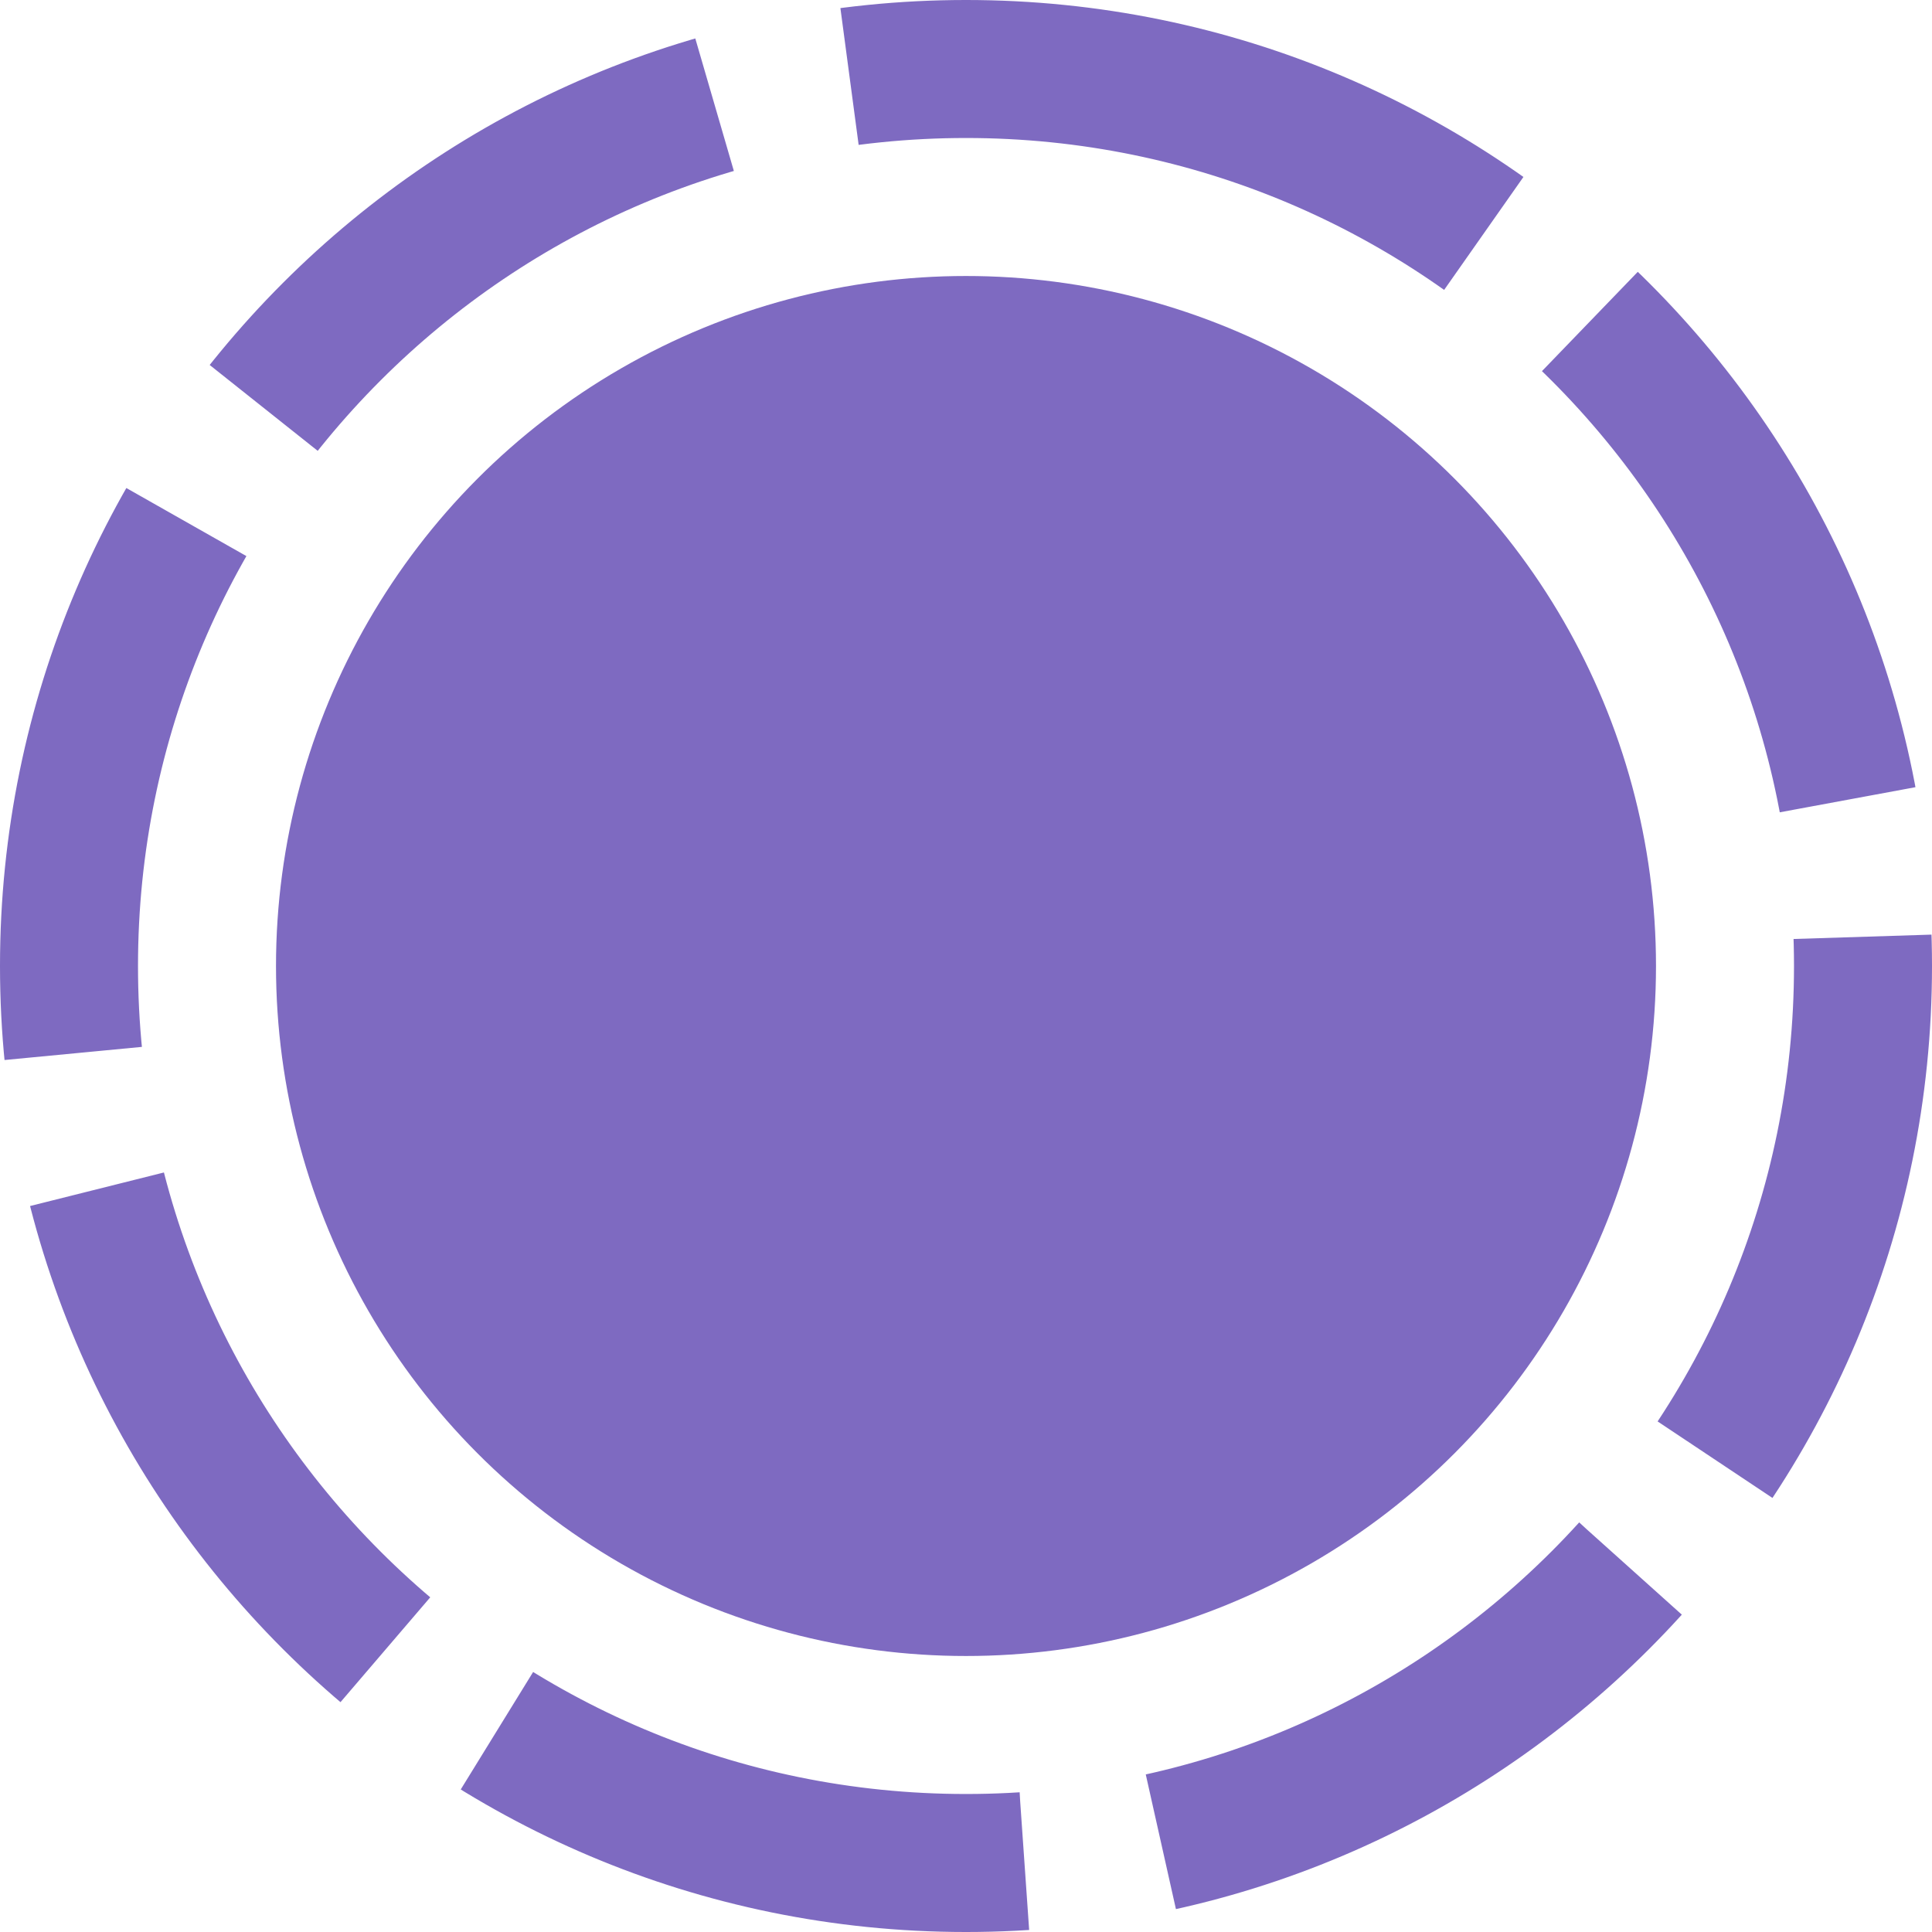
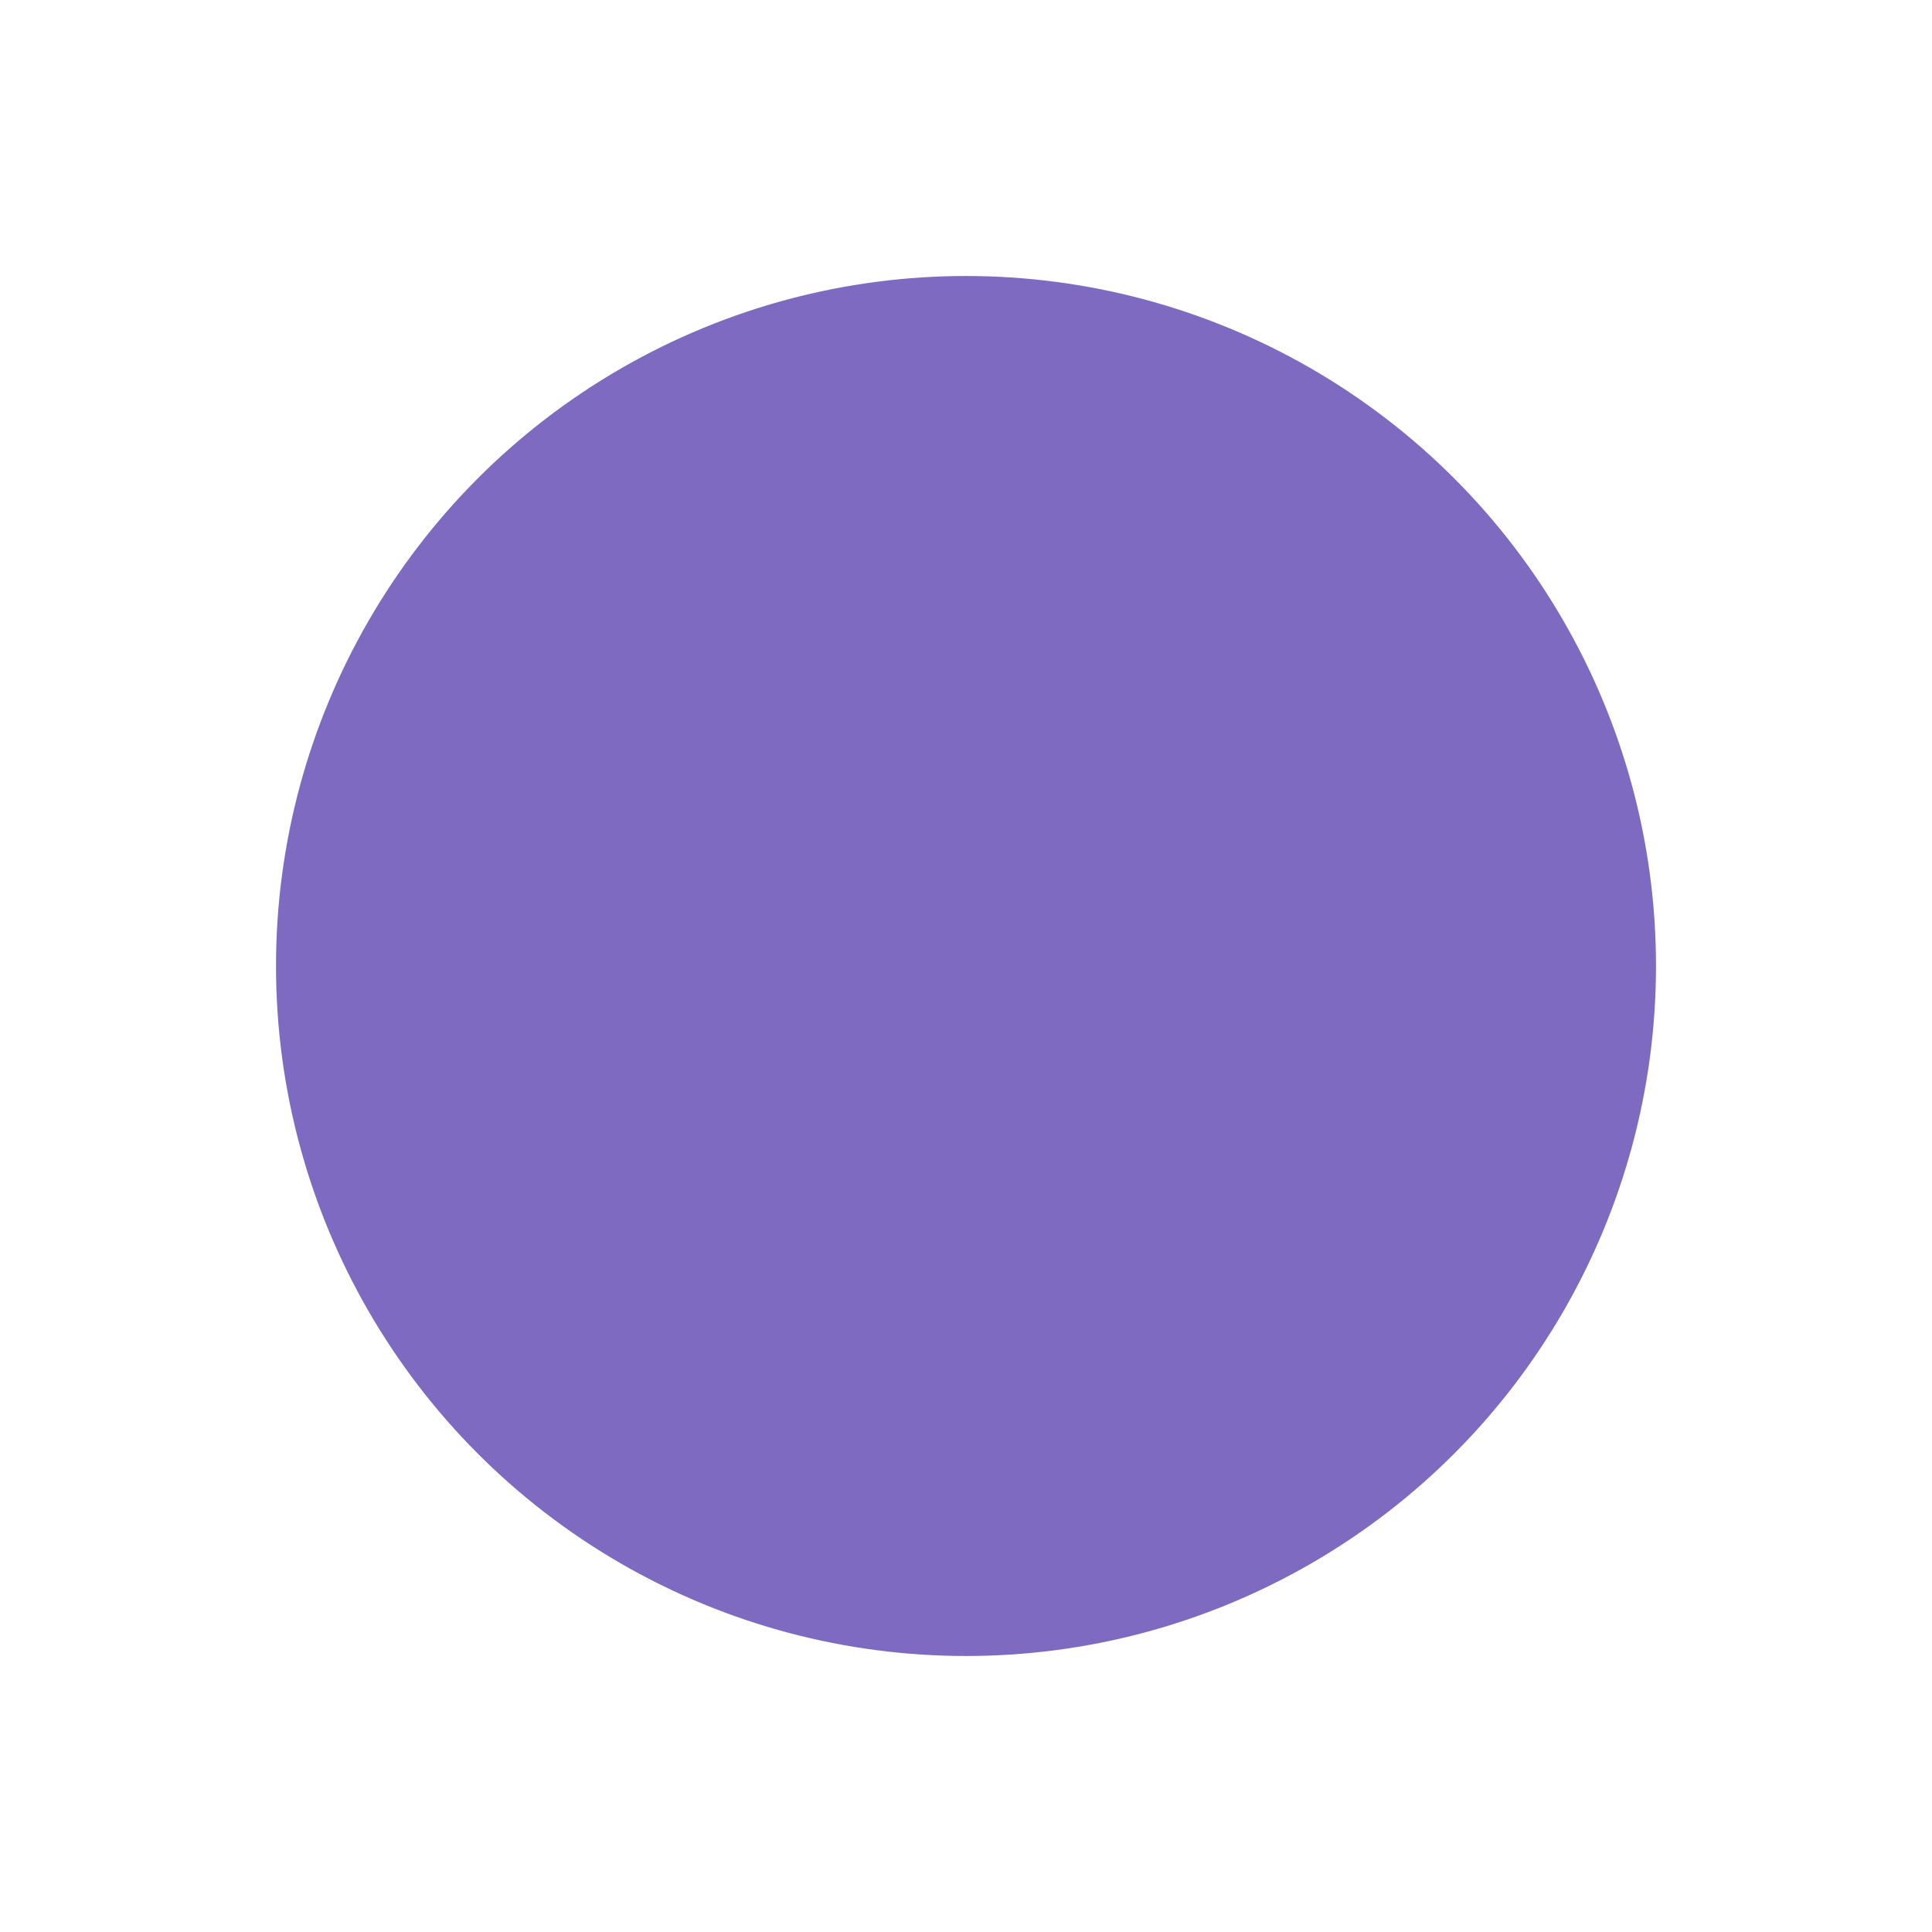
<svg xmlns="http://www.w3.org/2000/svg" width="28px" height="28px" viewBox="0 0 28 28" version="1.1">
  <title>Group 7</title>
  <desc>Created with Sketch.</desc>
  <defs />
  <g id="Ontwerp-V2" stroke="none" stroke-width="1" fill="none" fill-rule="evenodd">
    <g id="Nieuws" transform="translate(-254, -631)" fill-rule="nonzero">
      <g id="Group-7" transform="translate(255, 632)">
-         <path d="M13,0 L13,0 C20.18,-1.31888981e-15 26,5.82 26,13 L26,13 C26,20.18 20.18,26 13,26 L13,26 C5.82,26 8.79259876e-16,20.18 0,13 L0,13 C-8.79259876e-16,5.82 5.82,1.31888981e-15 13,0 Z" id="Rectangle-2" stroke="#7E6AC1" stroke-width="2" stroke-dasharray="8,2" />
        <circle id="Oval" fill="#7E6AC1" cx="13" cy="13" r="10" />
      </g>
    </g>
  </g>
</svg>